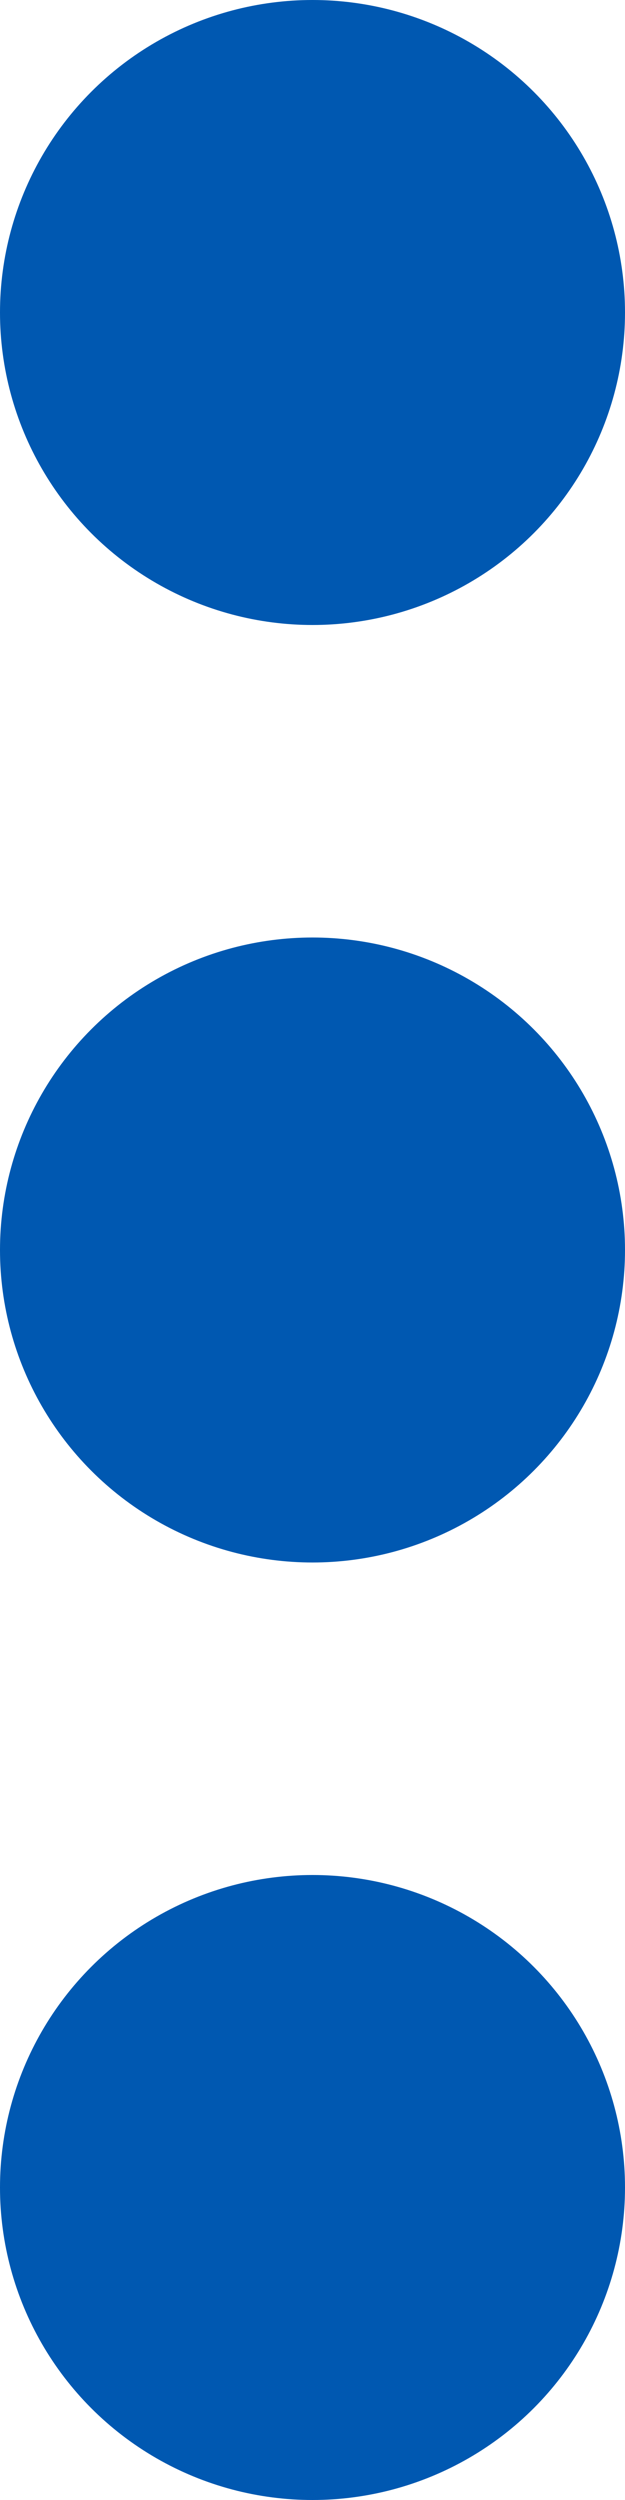
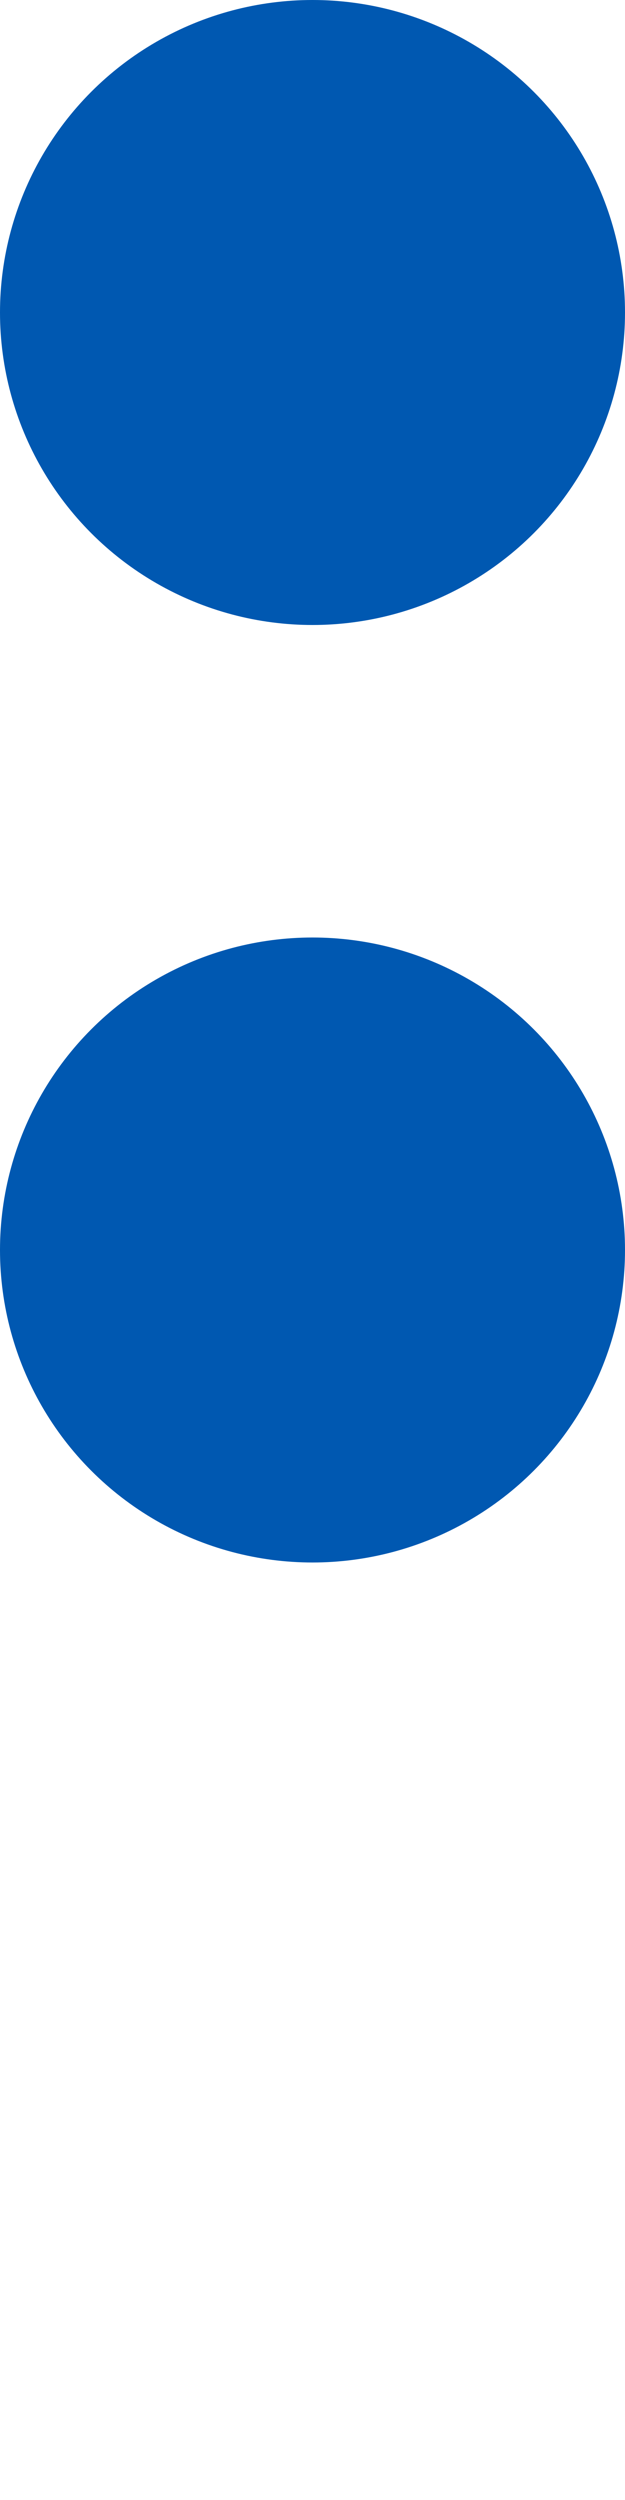
<svg xmlns="http://www.w3.org/2000/svg" width="4" height="16" viewBox="0 0 4 16" fill="none">
  <circle cx="2" cy="2" r="2" fill="#0058B1" />
  <circle cx="2" cy="8" r="2" fill="#0058B1" />
-   <circle cx="2" cy="14" r="2" fill="#0058B1" />
</svg>